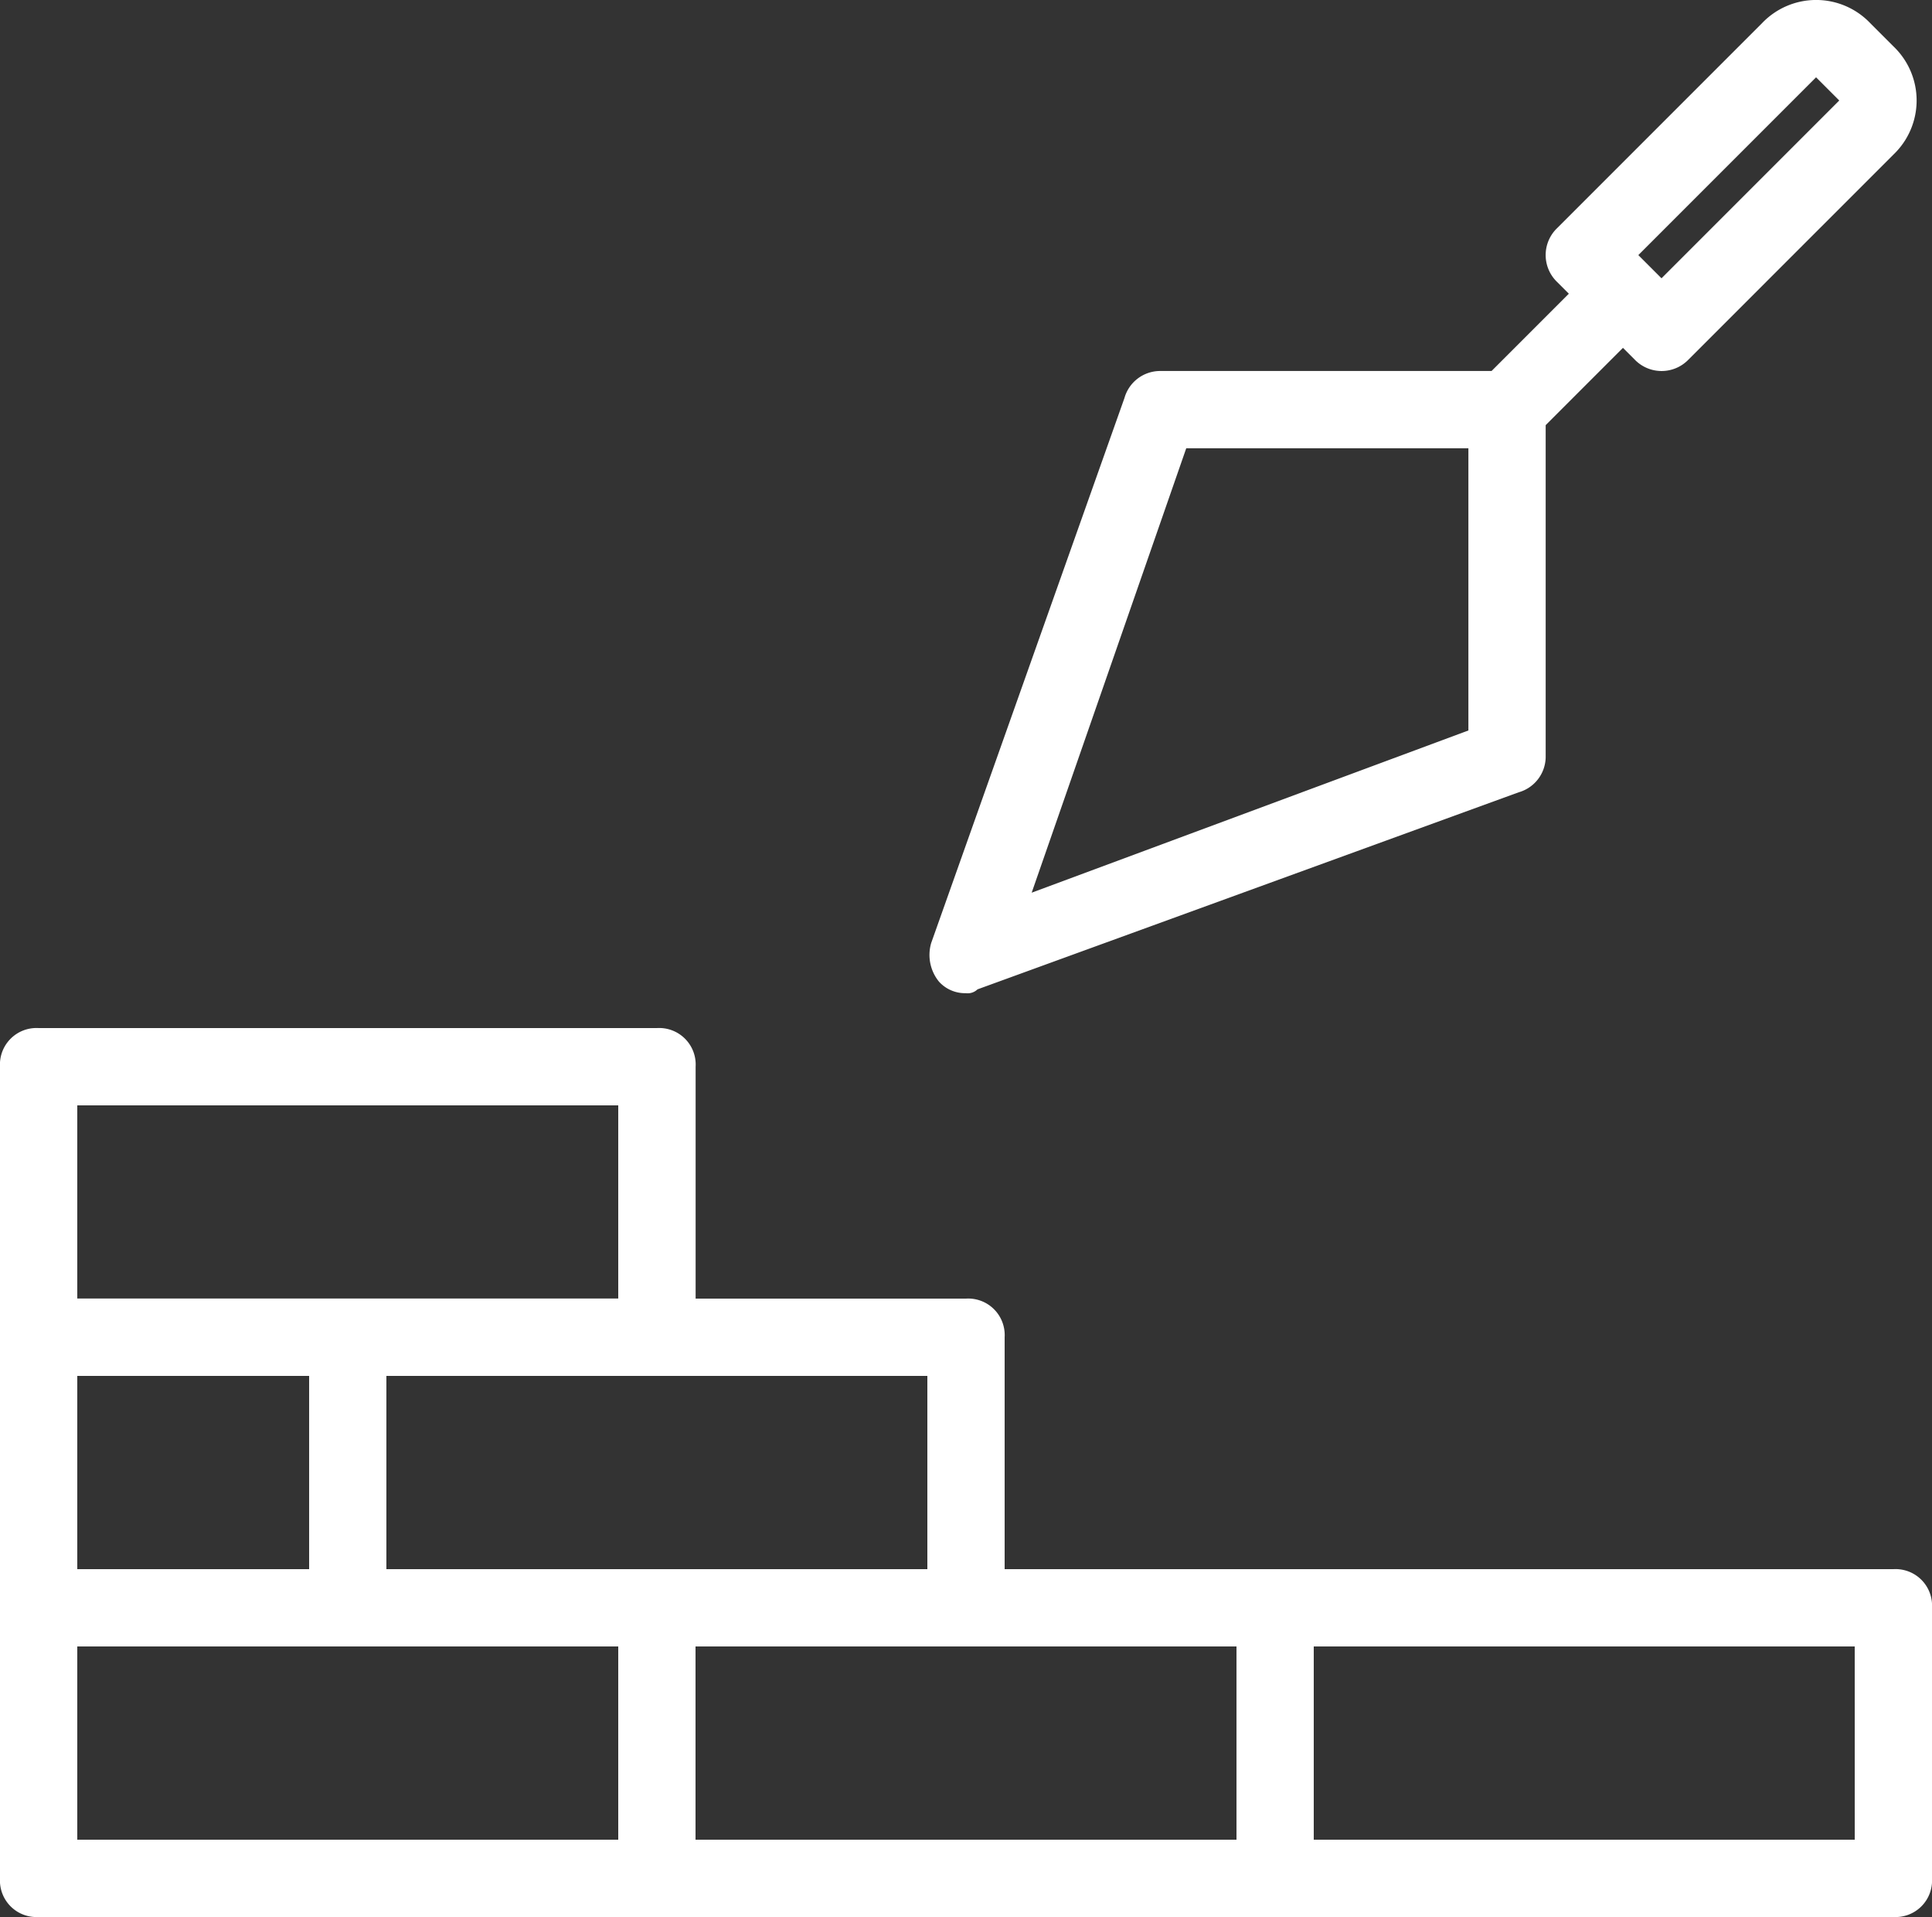
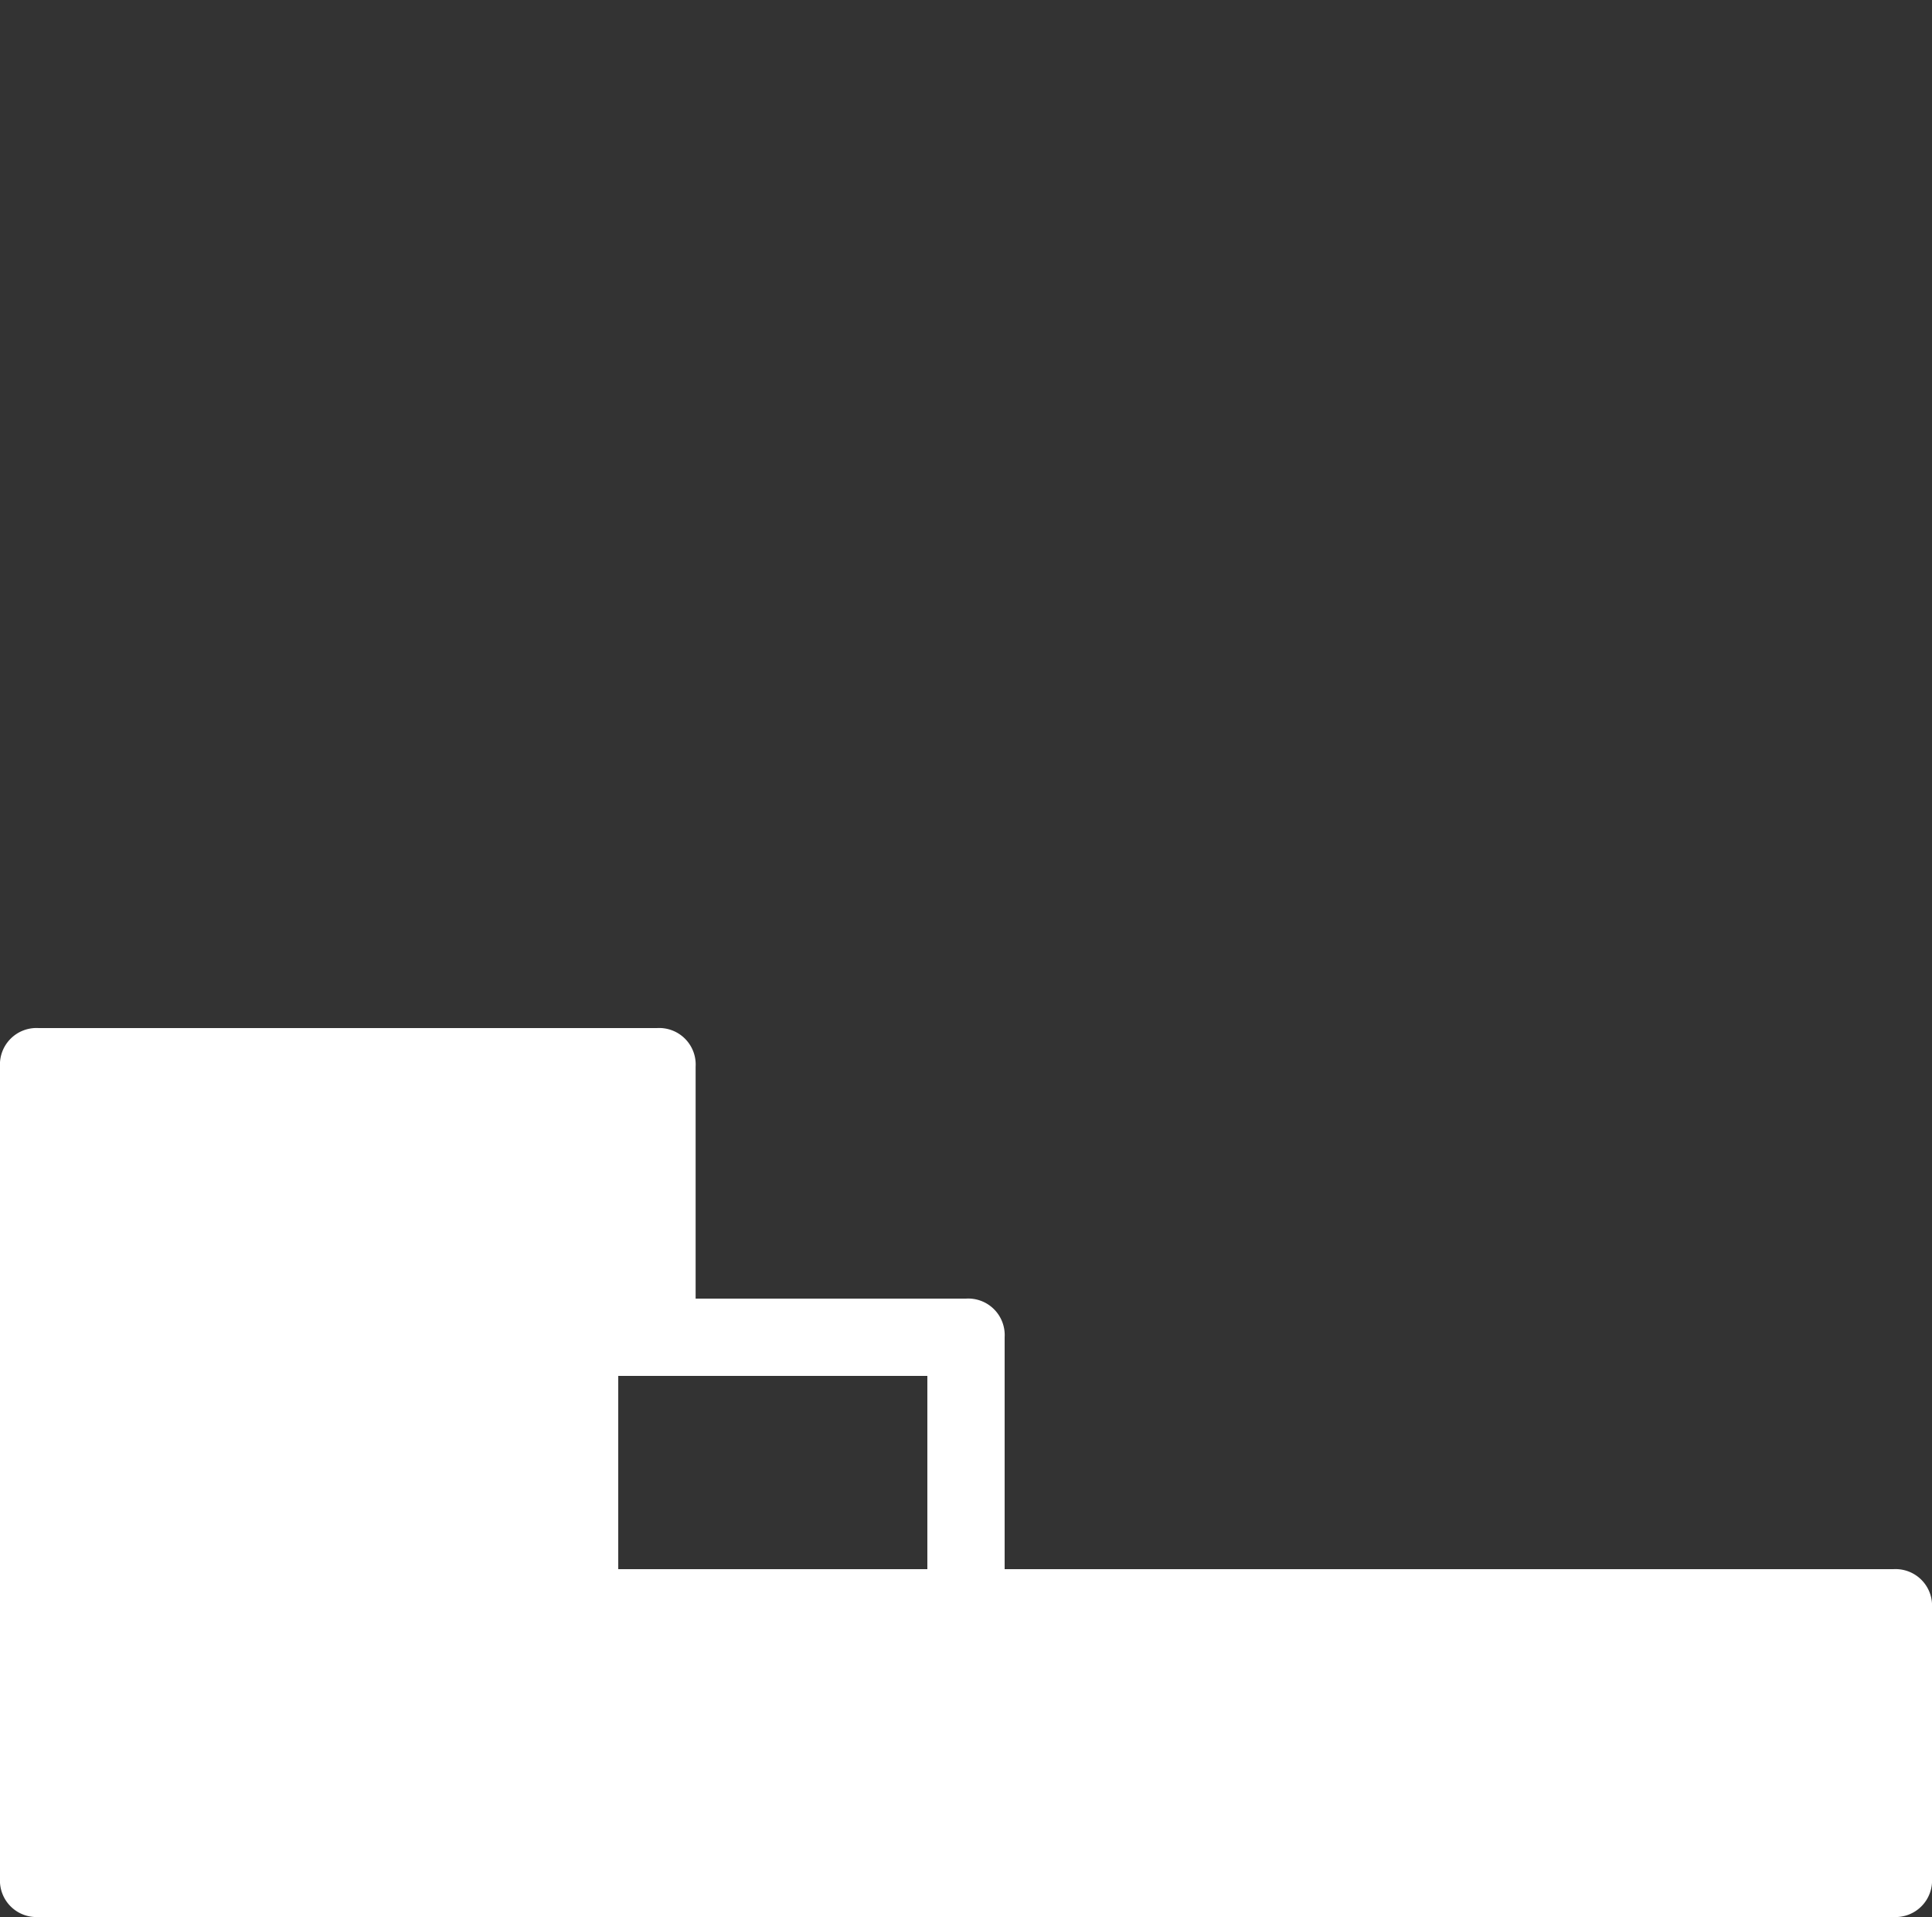
<svg xmlns="http://www.w3.org/2000/svg" width="80.746" height="80.1" viewBox="0 0 80.746 80.1">
  <rect x="0" y="0" width="80.746" height="80.1" fill="#333333" stroke="none" />
  <g id="noun-foundation-512px" transform="translate(-56 -59.2)">
-     <path id="Path_465" data-name="Path 465" d="M250,100.7a.593.593,0,0,0,.484-.161L273.1,92.306a1.551,1.551,0,0,0,1.13-1.453V76.964l3.23-3.23.484.484a1.561,1.561,0,0,0,2.261,0l8.559-8.559a3.122,3.122,0,0,0,0-4.522l-.969-.969a3.122,3.122,0,0,0-4.522,0l-8.559,8.559a1.561,1.561,0,0,0,0,2.261l.484.484-3.23,3.23H258.078a1.551,1.551,0,0,0-1.453,1.13L248.549,98.6a1.765,1.765,0,0,0,.323,1.615,1.466,1.466,0,0,0,1.13.484ZM285.531,62.43l.969.969-7.429,7.429-.969-.969Zm-26.323,15.5H271V89.722L252.748,96.5Z" transform="translate(-153.63)" fill="#fff" />
-     <path id="Path_466" data-name="Path 466" d="M135.131,294.609H97.988v-9.69a1.526,1.526,0,0,0-1.615-1.615h-11.3v-9.69A1.526,1.526,0,0,0,83.454,272H57.615A1.526,1.526,0,0,0,56,273.615v33.913a1.526,1.526,0,0,0,1.615,1.615h77.516a1.526,1.526,0,0,0,1.615-1.615v-11.3A1.526,1.526,0,0,0,135.131,294.609Zm-40.373,0H72.149v-8.075H94.758Zm-35.528,0v-8.075h9.69v8.075Zm0-19.379H81.839V283.3H59.23Zm0,22.609H81.839v8.075H59.23Zm25.839,0h22.609v8.075H85.069Zm48.448,8.075H110.907v-8.075h22.609Z" transform="translate(0 -169.843)" fill="#fff" />
+     <path id="Path_466" data-name="Path 466" d="M135.131,294.609H97.988v-9.69a1.526,1.526,0,0,0-1.615-1.615h-11.3v-9.69A1.526,1.526,0,0,0,83.454,272H57.615A1.526,1.526,0,0,0,56,273.615v33.913a1.526,1.526,0,0,0,1.615,1.615h77.516a1.526,1.526,0,0,0,1.615-1.615v-11.3A1.526,1.526,0,0,0,135.131,294.609Zm-40.373,0H72.149v-8.075H94.758Zm-35.528,0v-8.075h9.69v8.075ZH81.839V283.3H59.23Zm0,22.609H81.839v8.075H59.23Zm25.839,0h22.609v8.075H85.069Zm48.448,8.075H110.907v-8.075h22.609Z" transform="translate(0 -169.843)" fill="#fff" />
  </g>
</svg>